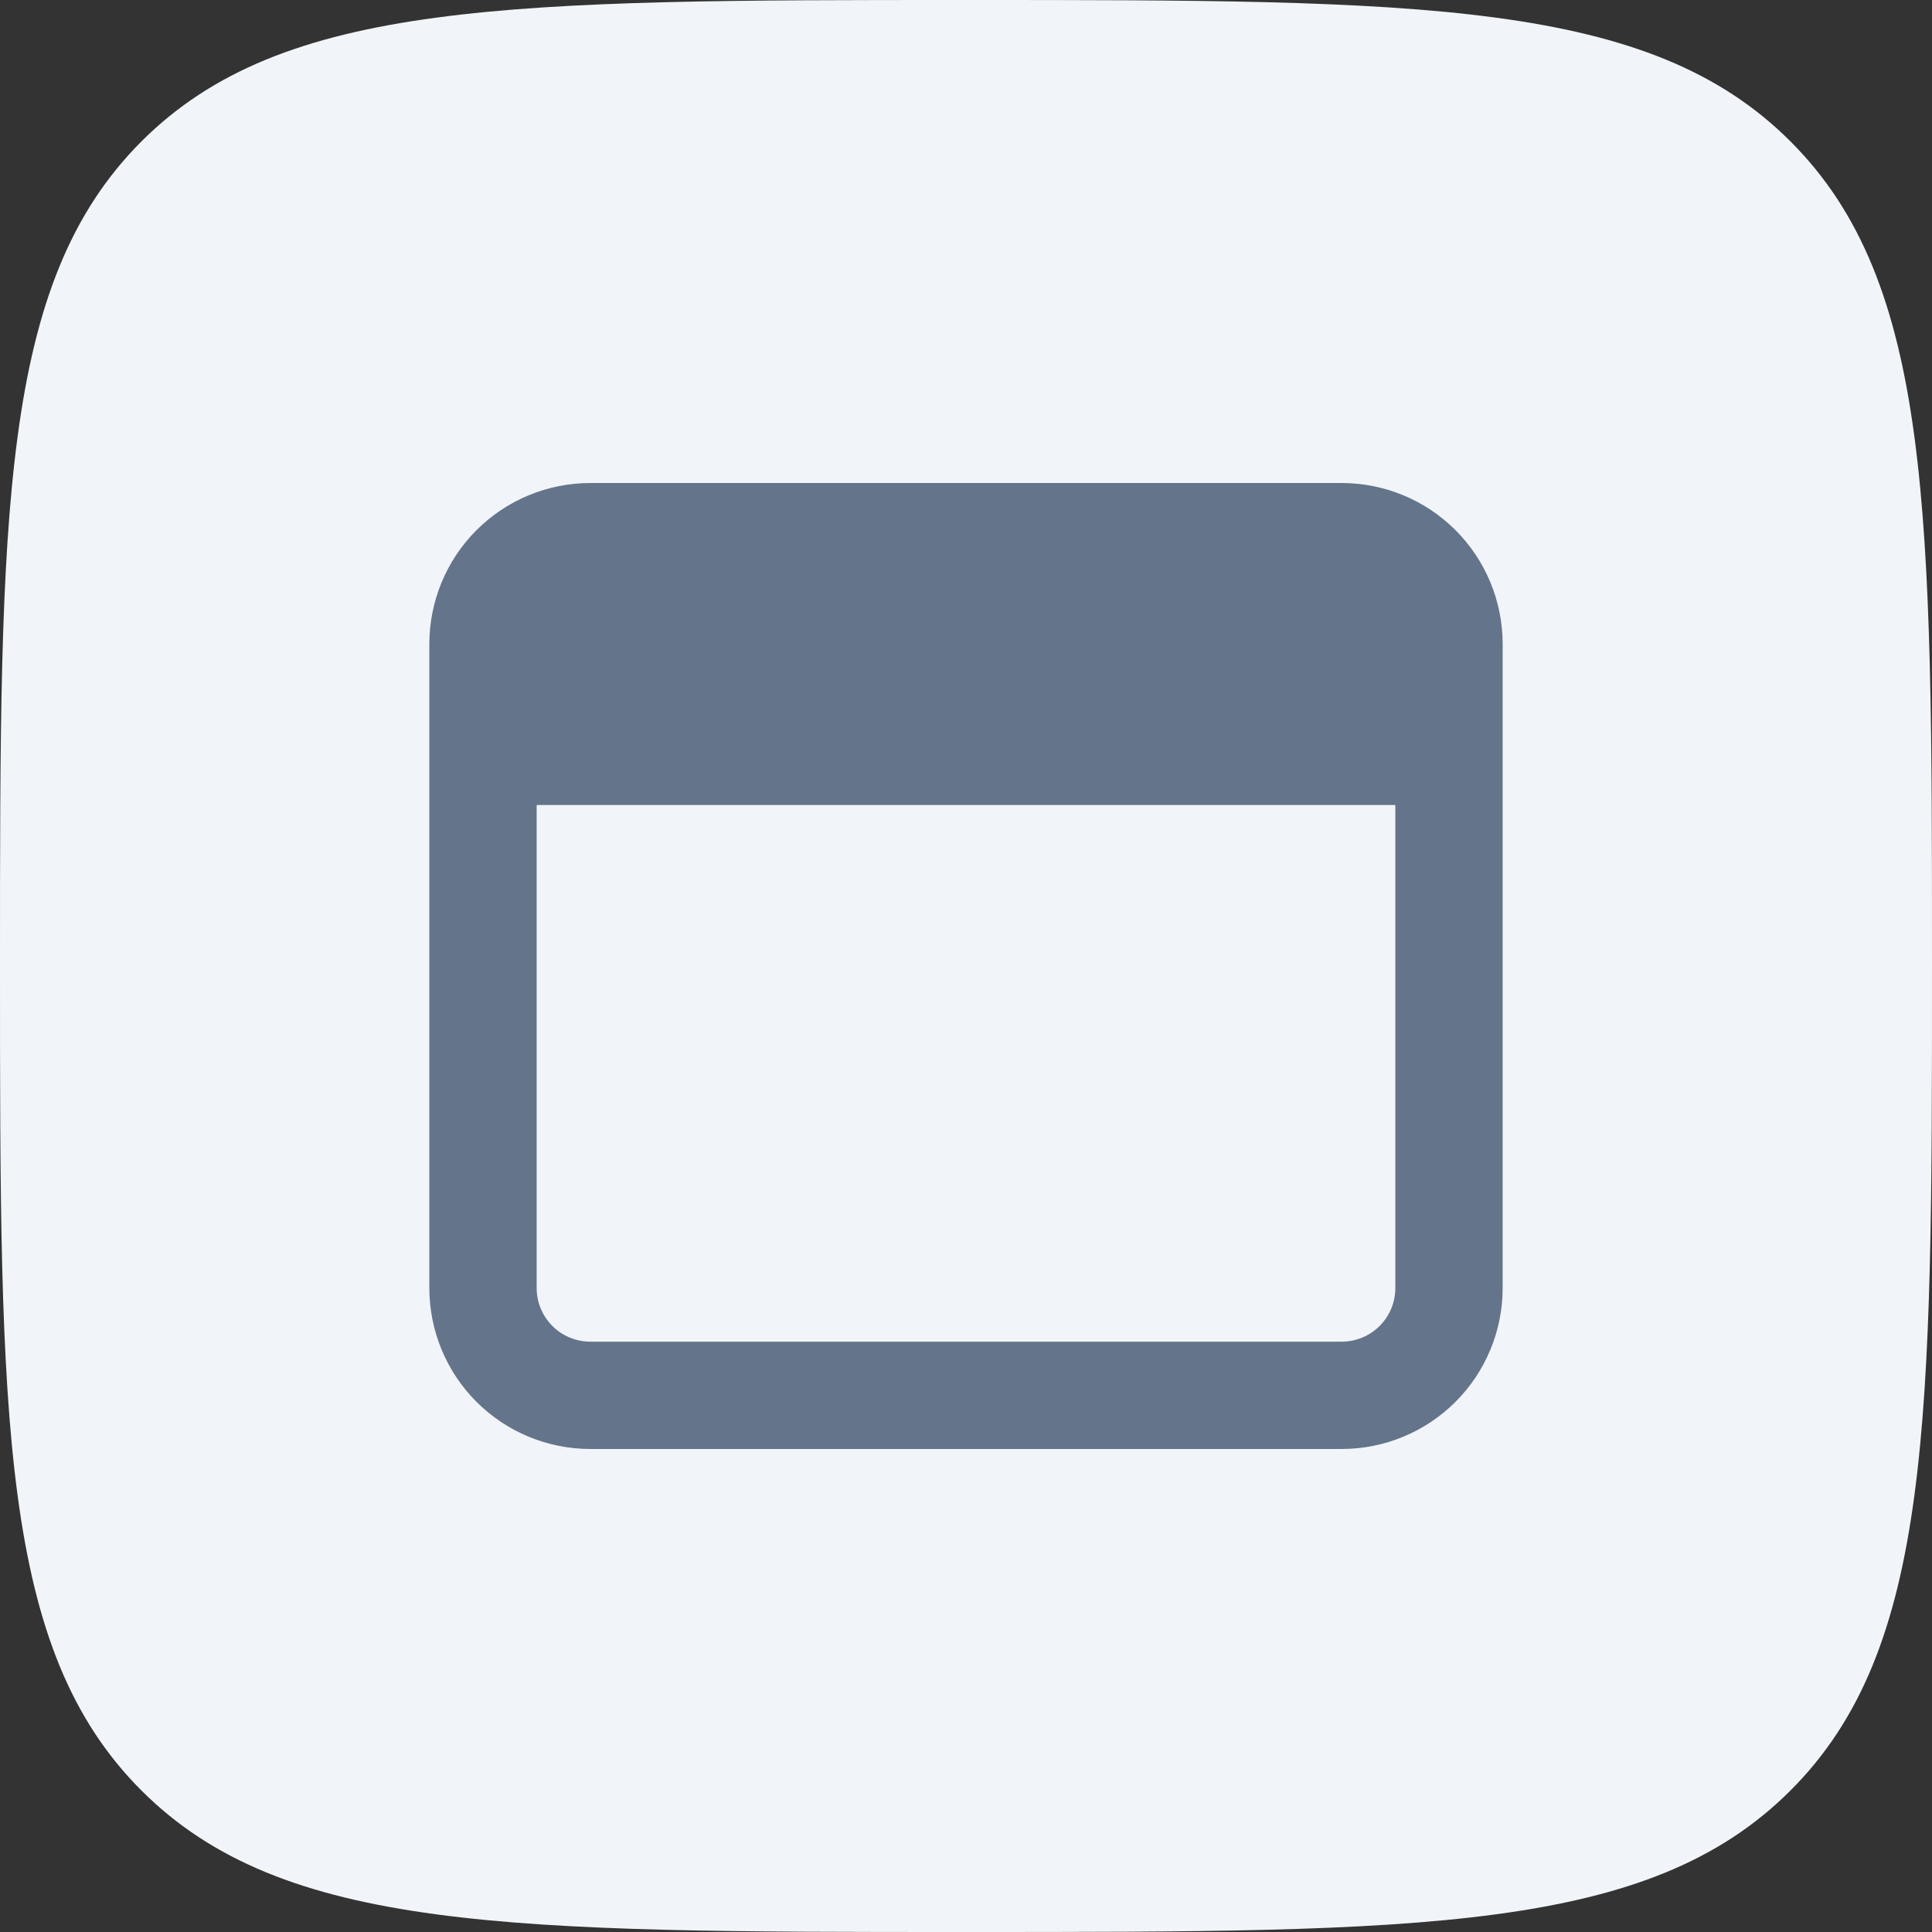
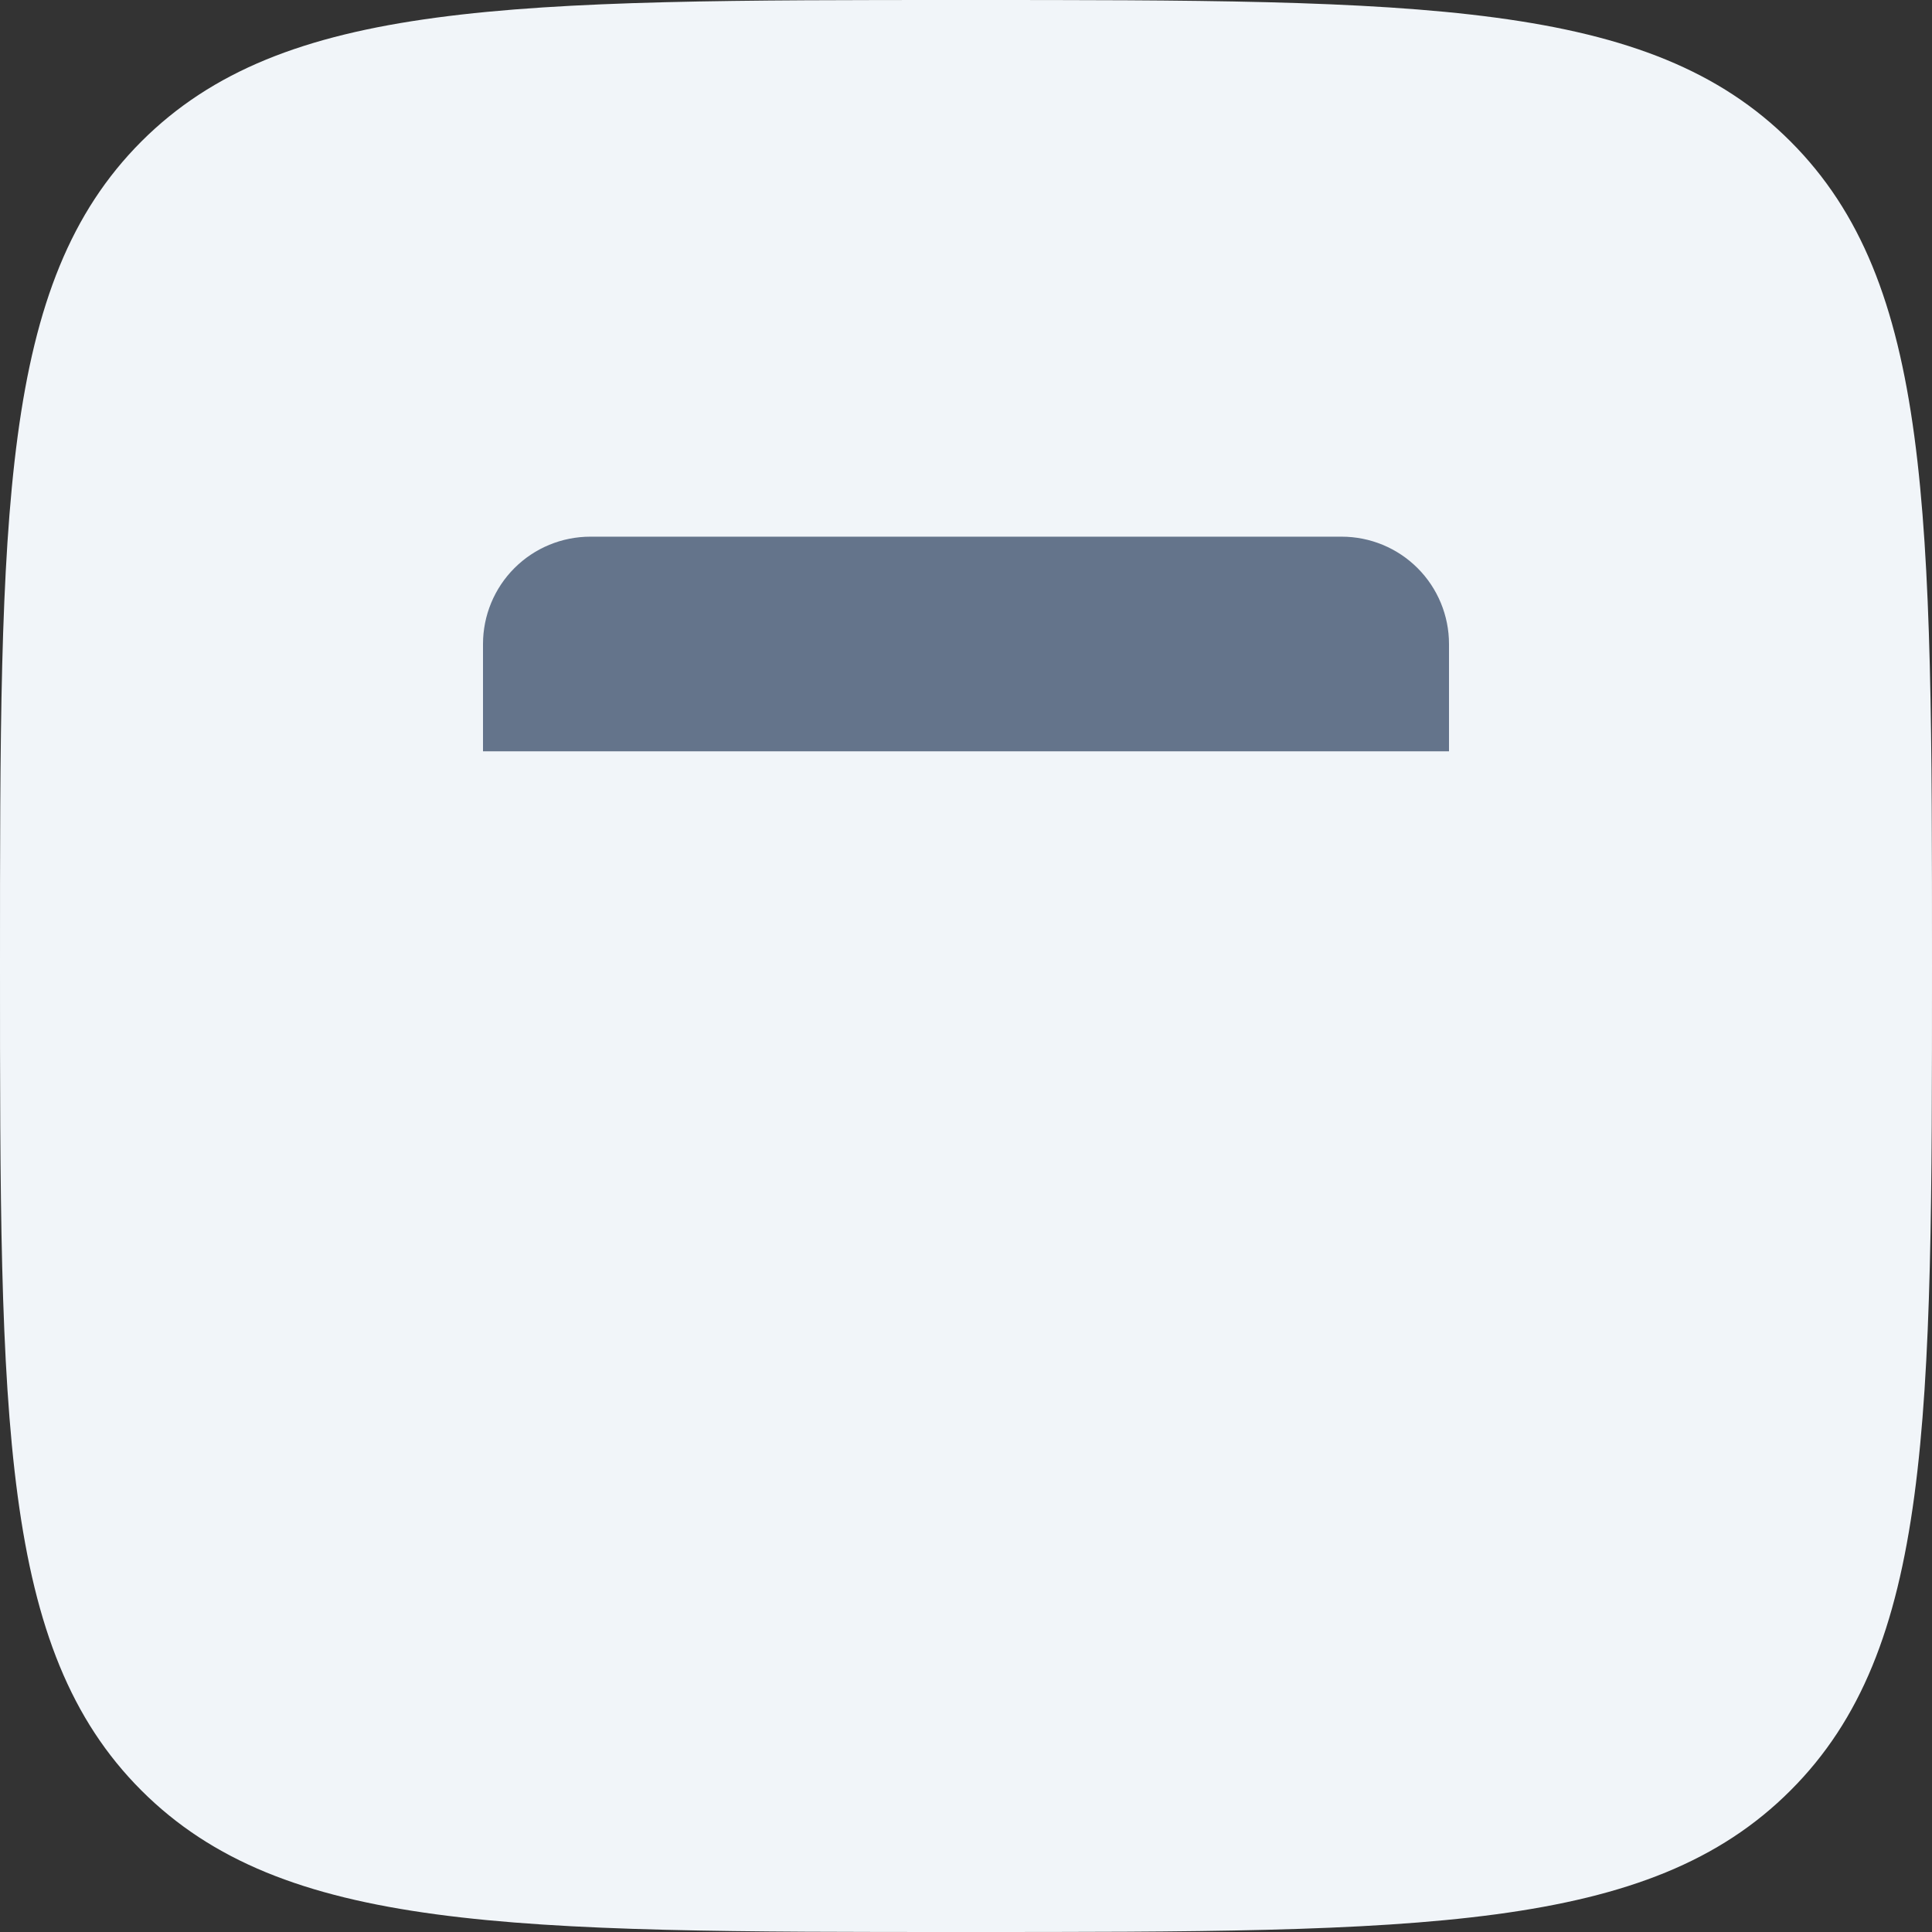
<svg xmlns="http://www.w3.org/2000/svg" width="60" height="60" viewBox="0 0 60 60" fill="none">
  <rect x="0" y="0" width="60" height="60" fill="#333333" stroke="none" />
  <path d="M4.392 4.392C0 8.79 0 15.858 0 30C0 44.142 0 51.213 4.392 55.605C8.79 60 15.858 60 30 60C44.142 60 51.213 60 55.605 55.605C60 51.216 60 44.142 60 30C60 15.858 60 8.787 55.605 4.392C51.216 0 44.142 0 30 0C15.858 0 8.787 0 4.392 4.392Z" fill="#F1F5F9" />
-   <path d="M15 23.333V20C15 19.116 15.351 18.268 15.976 17.643C16.601 17.018 17.449 16.667 18.333 16.667H41.667C42.551 16.667 43.399 17.018 44.024 17.643C44.649 18.268 45 19.116 45 20V23.333M15 23.333V40C15 40.884 15.351 41.732 15.976 42.357C16.601 42.982 17.449 43.333 18.333 43.333H41.667C42.551 43.333 43.399 42.982 44.024 42.357C44.649 41.732 45 40.884 45 40V23.333M15 23.333H45" stroke="#64748B" stroke-width="3.333" stroke-linecap="round" stroke-linejoin="round" />
  <path d="M15 20C15 19.116 15.351 18.268 15.976 17.643C16.601 17.018 17.449 16.667 18.333 16.667H41.667C42.551 16.667 43.399 17.018 44.024 17.643C44.649 18.268 45 19.116 45 20V23.333H15V20Z" fill="#64748B" />
</svg>